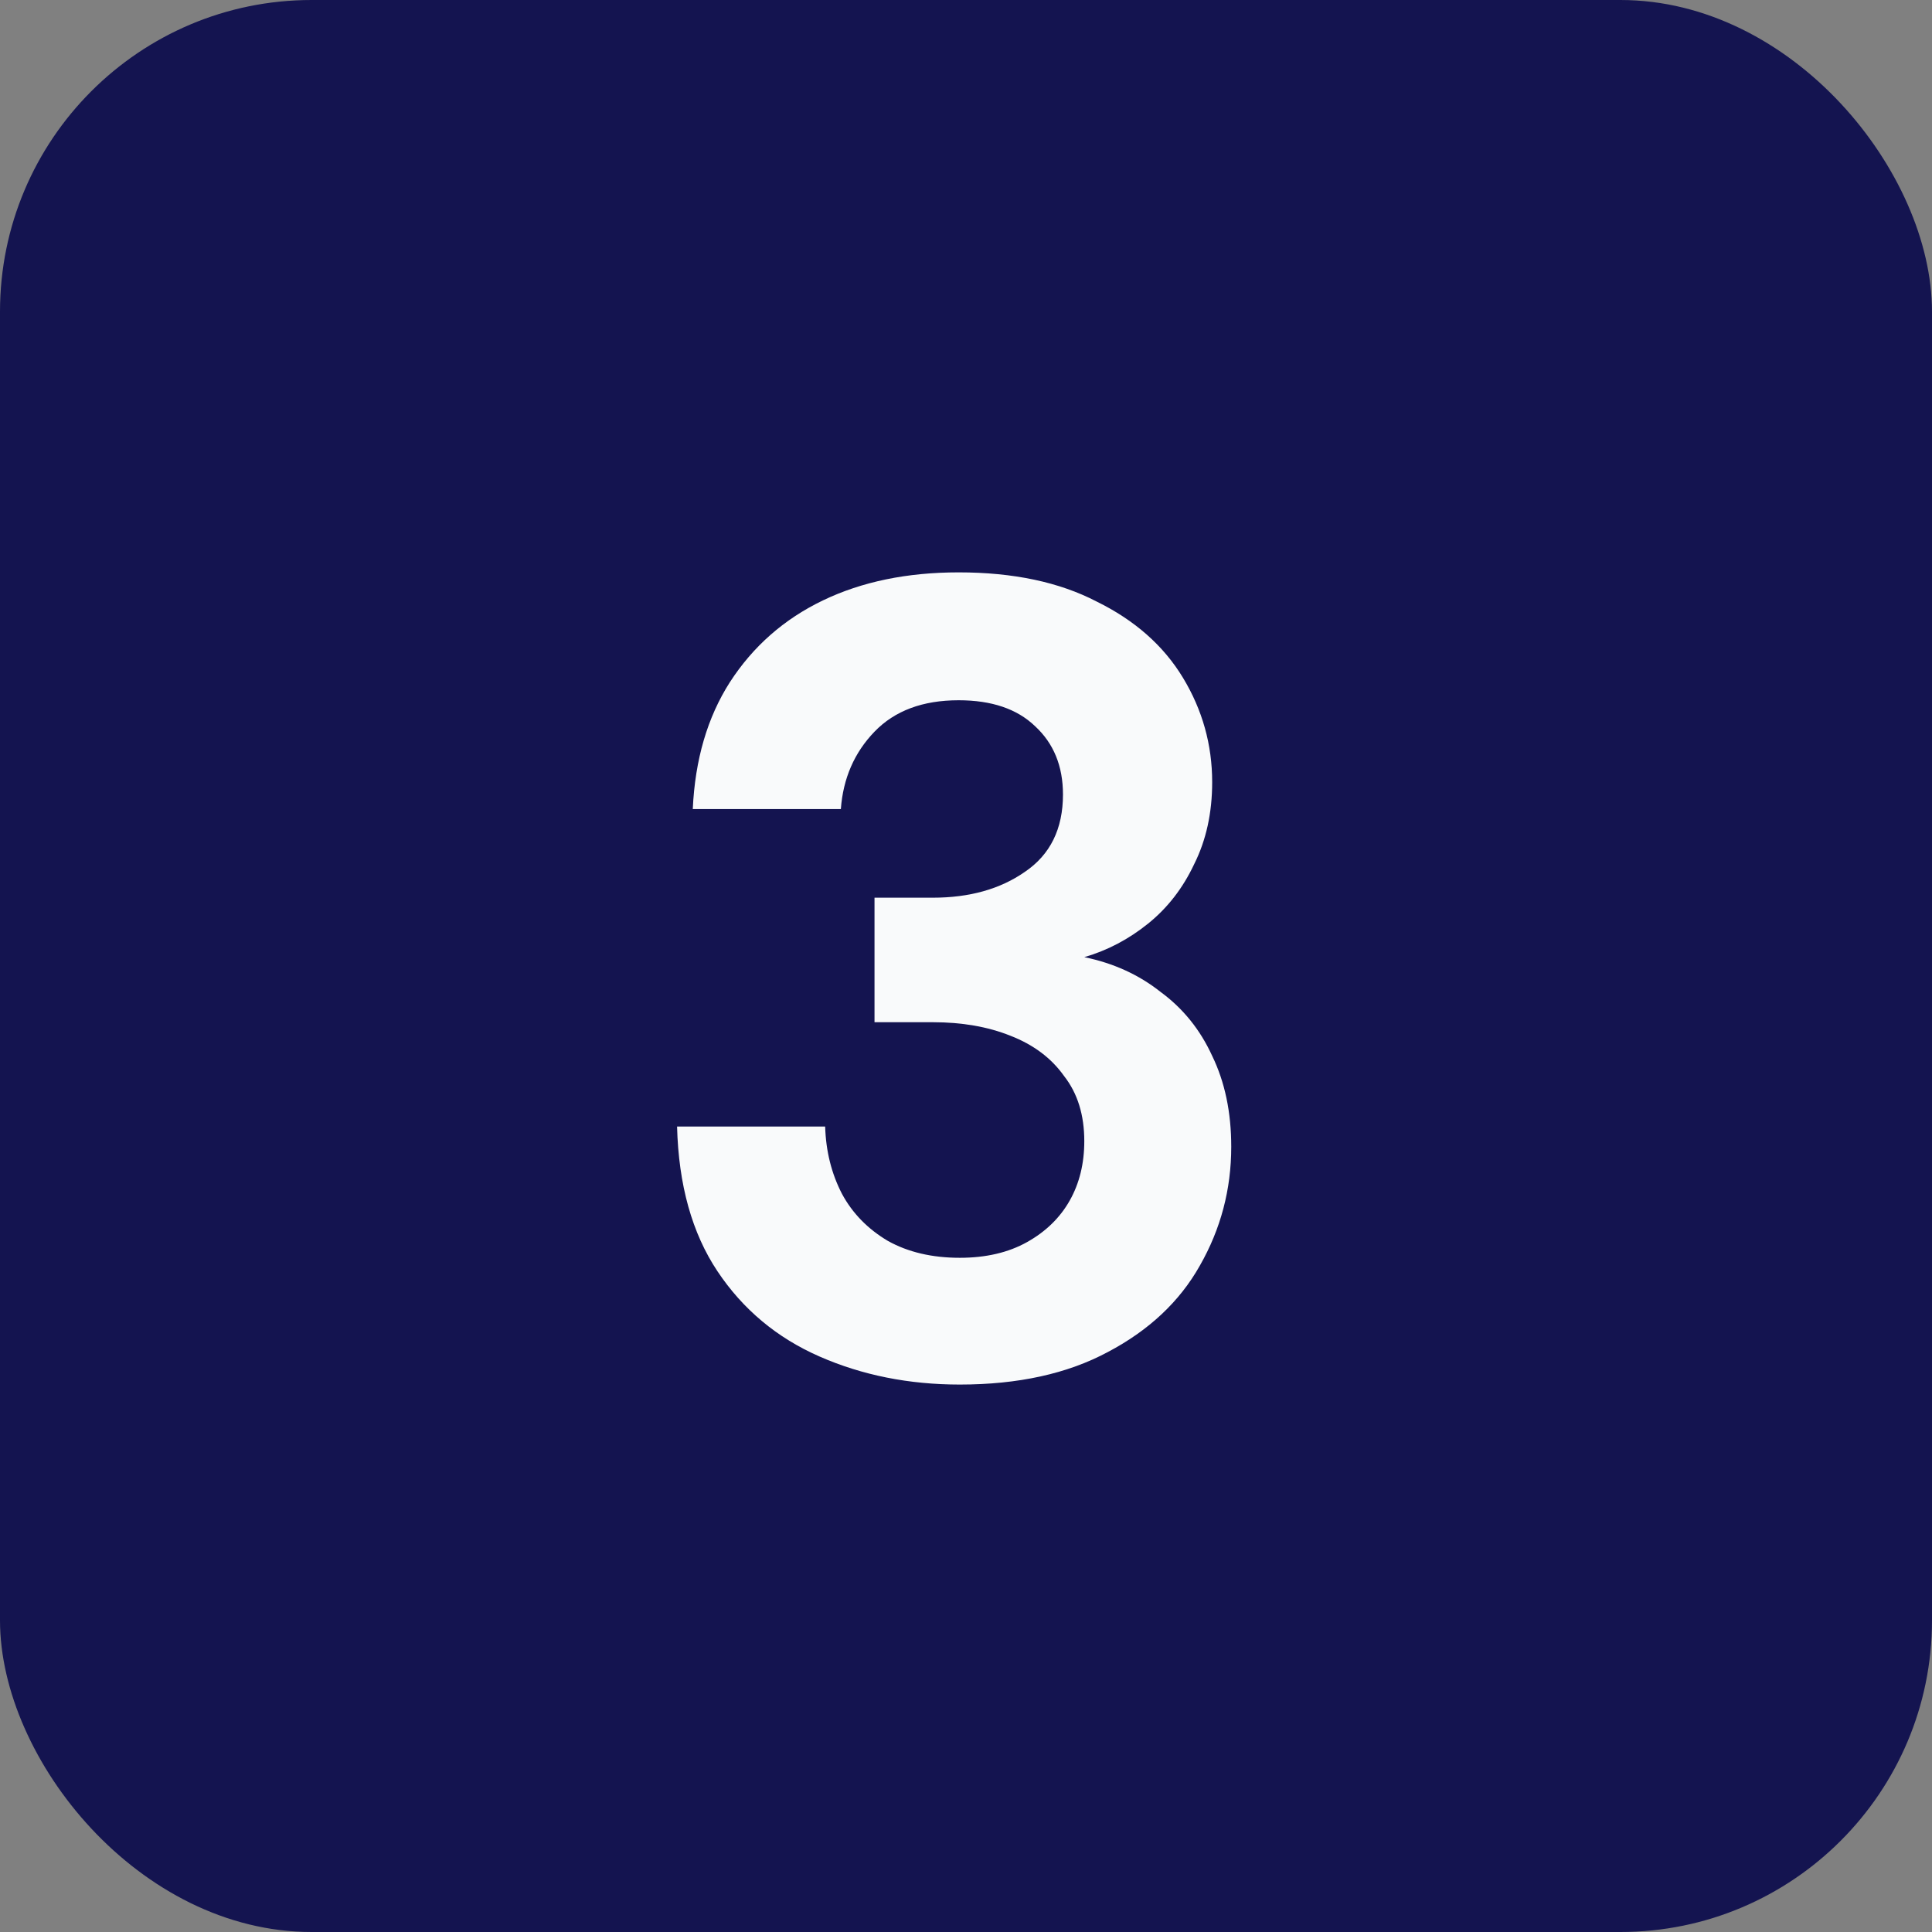
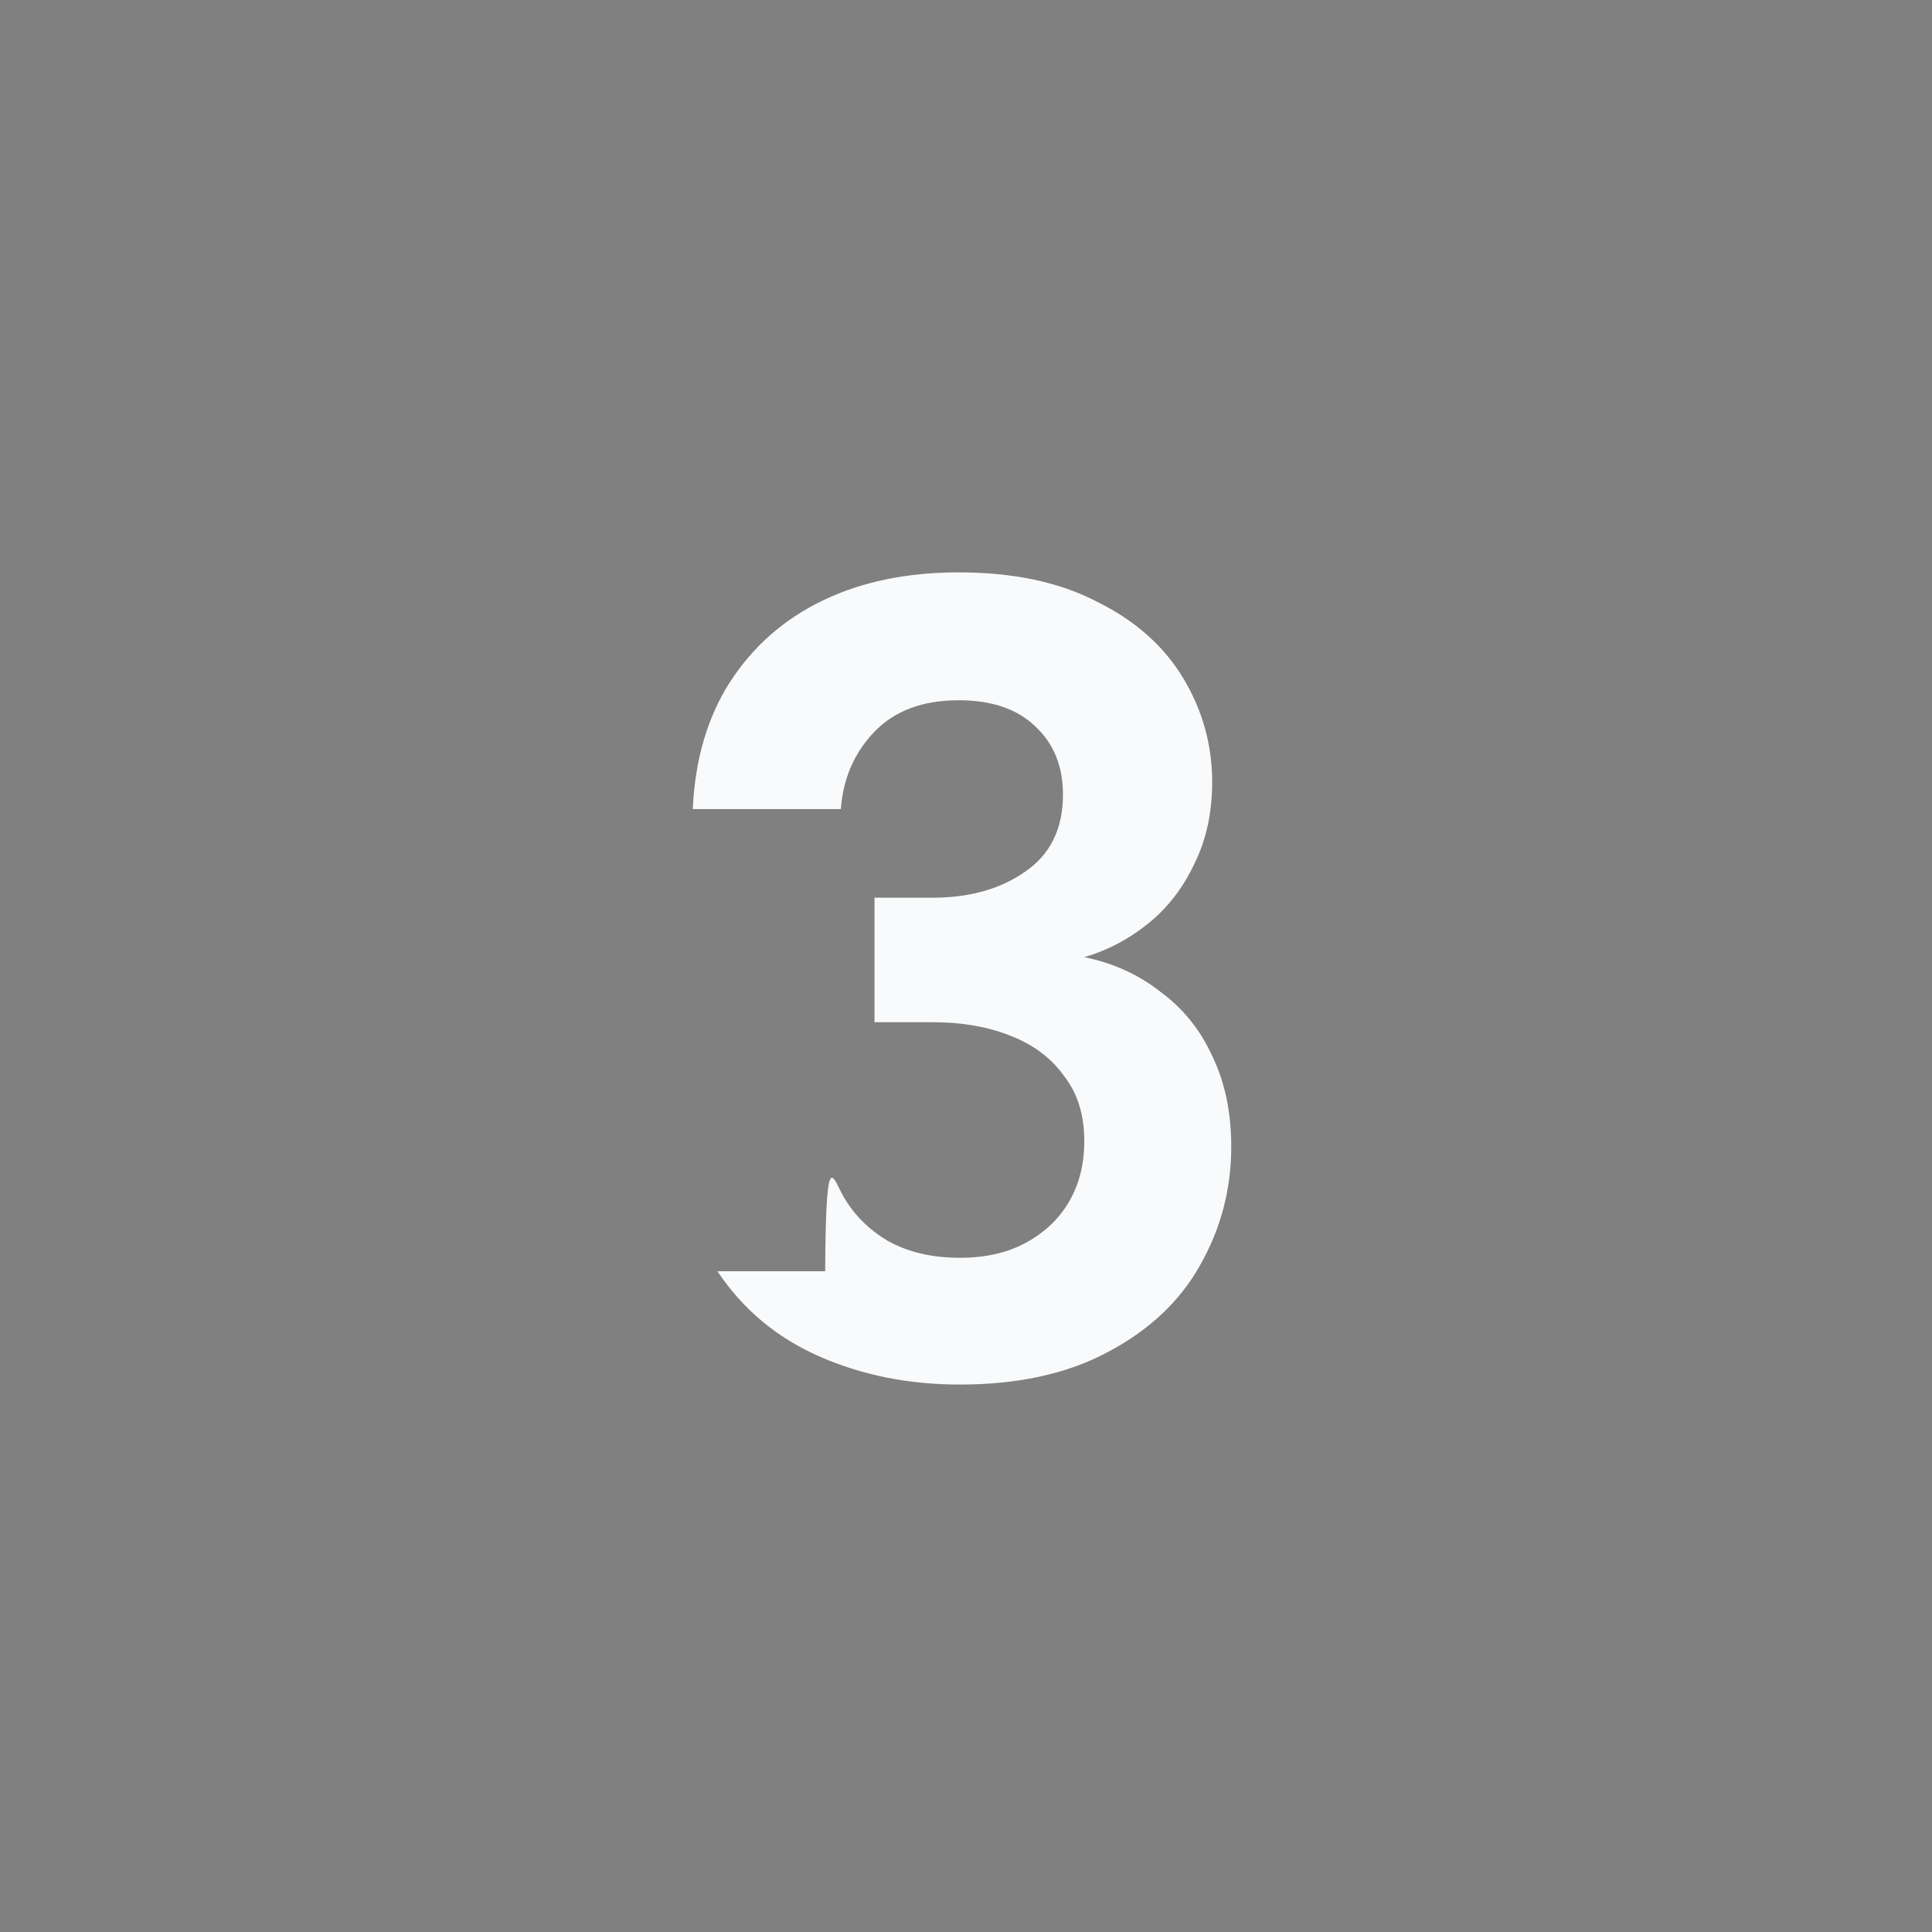
<svg xmlns="http://www.w3.org/2000/svg" width="31" height="31" viewBox="0 0 31 31" fill="none">
  <rect x="0" y="0" width="31" height="31" fill="#808080" stroke="none" />
-   <rect width="31" height="31" rx="5" fill="#141450" />
-   <path d="M15.4 22.216C14.584 22.216 13.834 22.066 13.15 21.766C12.466 21.466 11.92 21.01 11.512 20.398C11.104 19.786 10.888 19.012 10.864 18.076H13.24C13.252 18.472 13.342 18.832 13.51 19.156C13.678 19.468 13.924 19.72 14.248 19.912C14.572 20.092 14.956 20.182 15.4 20.182C15.82 20.182 16.18 20.098 16.48 19.93C16.78 19.762 17.008 19.54 17.164 19.264C17.32 18.988 17.398 18.67 17.398 18.31C17.398 17.89 17.29 17.542 17.074 17.266C16.87 16.978 16.582 16.762 16.21 16.618C15.85 16.474 15.436 16.402 14.968 16.402H14.032V14.404H14.968C15.556 14.404 16.048 14.266 16.444 13.99C16.852 13.714 17.056 13.3 17.056 12.748C17.056 12.292 16.906 11.926 16.606 11.65C16.318 11.374 15.91 11.236 15.382 11.236C14.806 11.236 14.356 11.404 14.032 11.74C13.708 12.076 13.528 12.49 13.492 12.982H11.116C11.152 12.19 11.35 11.512 11.71 10.948C12.082 10.372 12.58 9.934 13.204 9.634C13.828 9.334 14.554 9.184 15.382 9.184C16.258 9.184 16.996 9.34 17.596 9.652C18.208 9.952 18.67 10.36 18.982 10.876C19.294 11.392 19.45 11.95 19.45 12.55C19.45 13.042 19.354 13.48 19.162 13.864C18.982 14.248 18.736 14.566 18.424 14.818C18.112 15.07 17.77 15.25 17.398 15.358C17.866 15.454 18.274 15.64 18.622 15.916C18.982 16.18 19.258 16.522 19.45 16.942C19.654 17.362 19.756 17.848 19.756 18.4C19.756 19.084 19.588 19.72 19.252 20.308C18.928 20.884 18.436 21.346 17.776 21.694C17.128 22.042 16.336 22.216 15.4 22.216Z" fill="#F9FAFB" />
+   <path d="M15.4 22.216C14.584 22.216 13.834 22.066 13.15 21.766C12.466 21.466 11.92 21.01 11.512 20.398H13.24C13.252 18.472 13.342 18.832 13.51 19.156C13.678 19.468 13.924 19.72 14.248 19.912C14.572 20.092 14.956 20.182 15.4 20.182C15.82 20.182 16.18 20.098 16.48 19.93C16.78 19.762 17.008 19.54 17.164 19.264C17.32 18.988 17.398 18.67 17.398 18.31C17.398 17.89 17.29 17.542 17.074 17.266C16.87 16.978 16.582 16.762 16.21 16.618C15.85 16.474 15.436 16.402 14.968 16.402H14.032V14.404H14.968C15.556 14.404 16.048 14.266 16.444 13.99C16.852 13.714 17.056 13.3 17.056 12.748C17.056 12.292 16.906 11.926 16.606 11.65C16.318 11.374 15.91 11.236 15.382 11.236C14.806 11.236 14.356 11.404 14.032 11.74C13.708 12.076 13.528 12.49 13.492 12.982H11.116C11.152 12.19 11.35 11.512 11.71 10.948C12.082 10.372 12.58 9.934 13.204 9.634C13.828 9.334 14.554 9.184 15.382 9.184C16.258 9.184 16.996 9.34 17.596 9.652C18.208 9.952 18.67 10.36 18.982 10.876C19.294 11.392 19.45 11.95 19.45 12.55C19.45 13.042 19.354 13.48 19.162 13.864C18.982 14.248 18.736 14.566 18.424 14.818C18.112 15.07 17.77 15.25 17.398 15.358C17.866 15.454 18.274 15.64 18.622 15.916C18.982 16.18 19.258 16.522 19.45 16.942C19.654 17.362 19.756 17.848 19.756 18.4C19.756 19.084 19.588 19.72 19.252 20.308C18.928 20.884 18.436 21.346 17.776 21.694C17.128 22.042 16.336 22.216 15.4 22.216Z" fill="#F9FAFB" />
</svg>